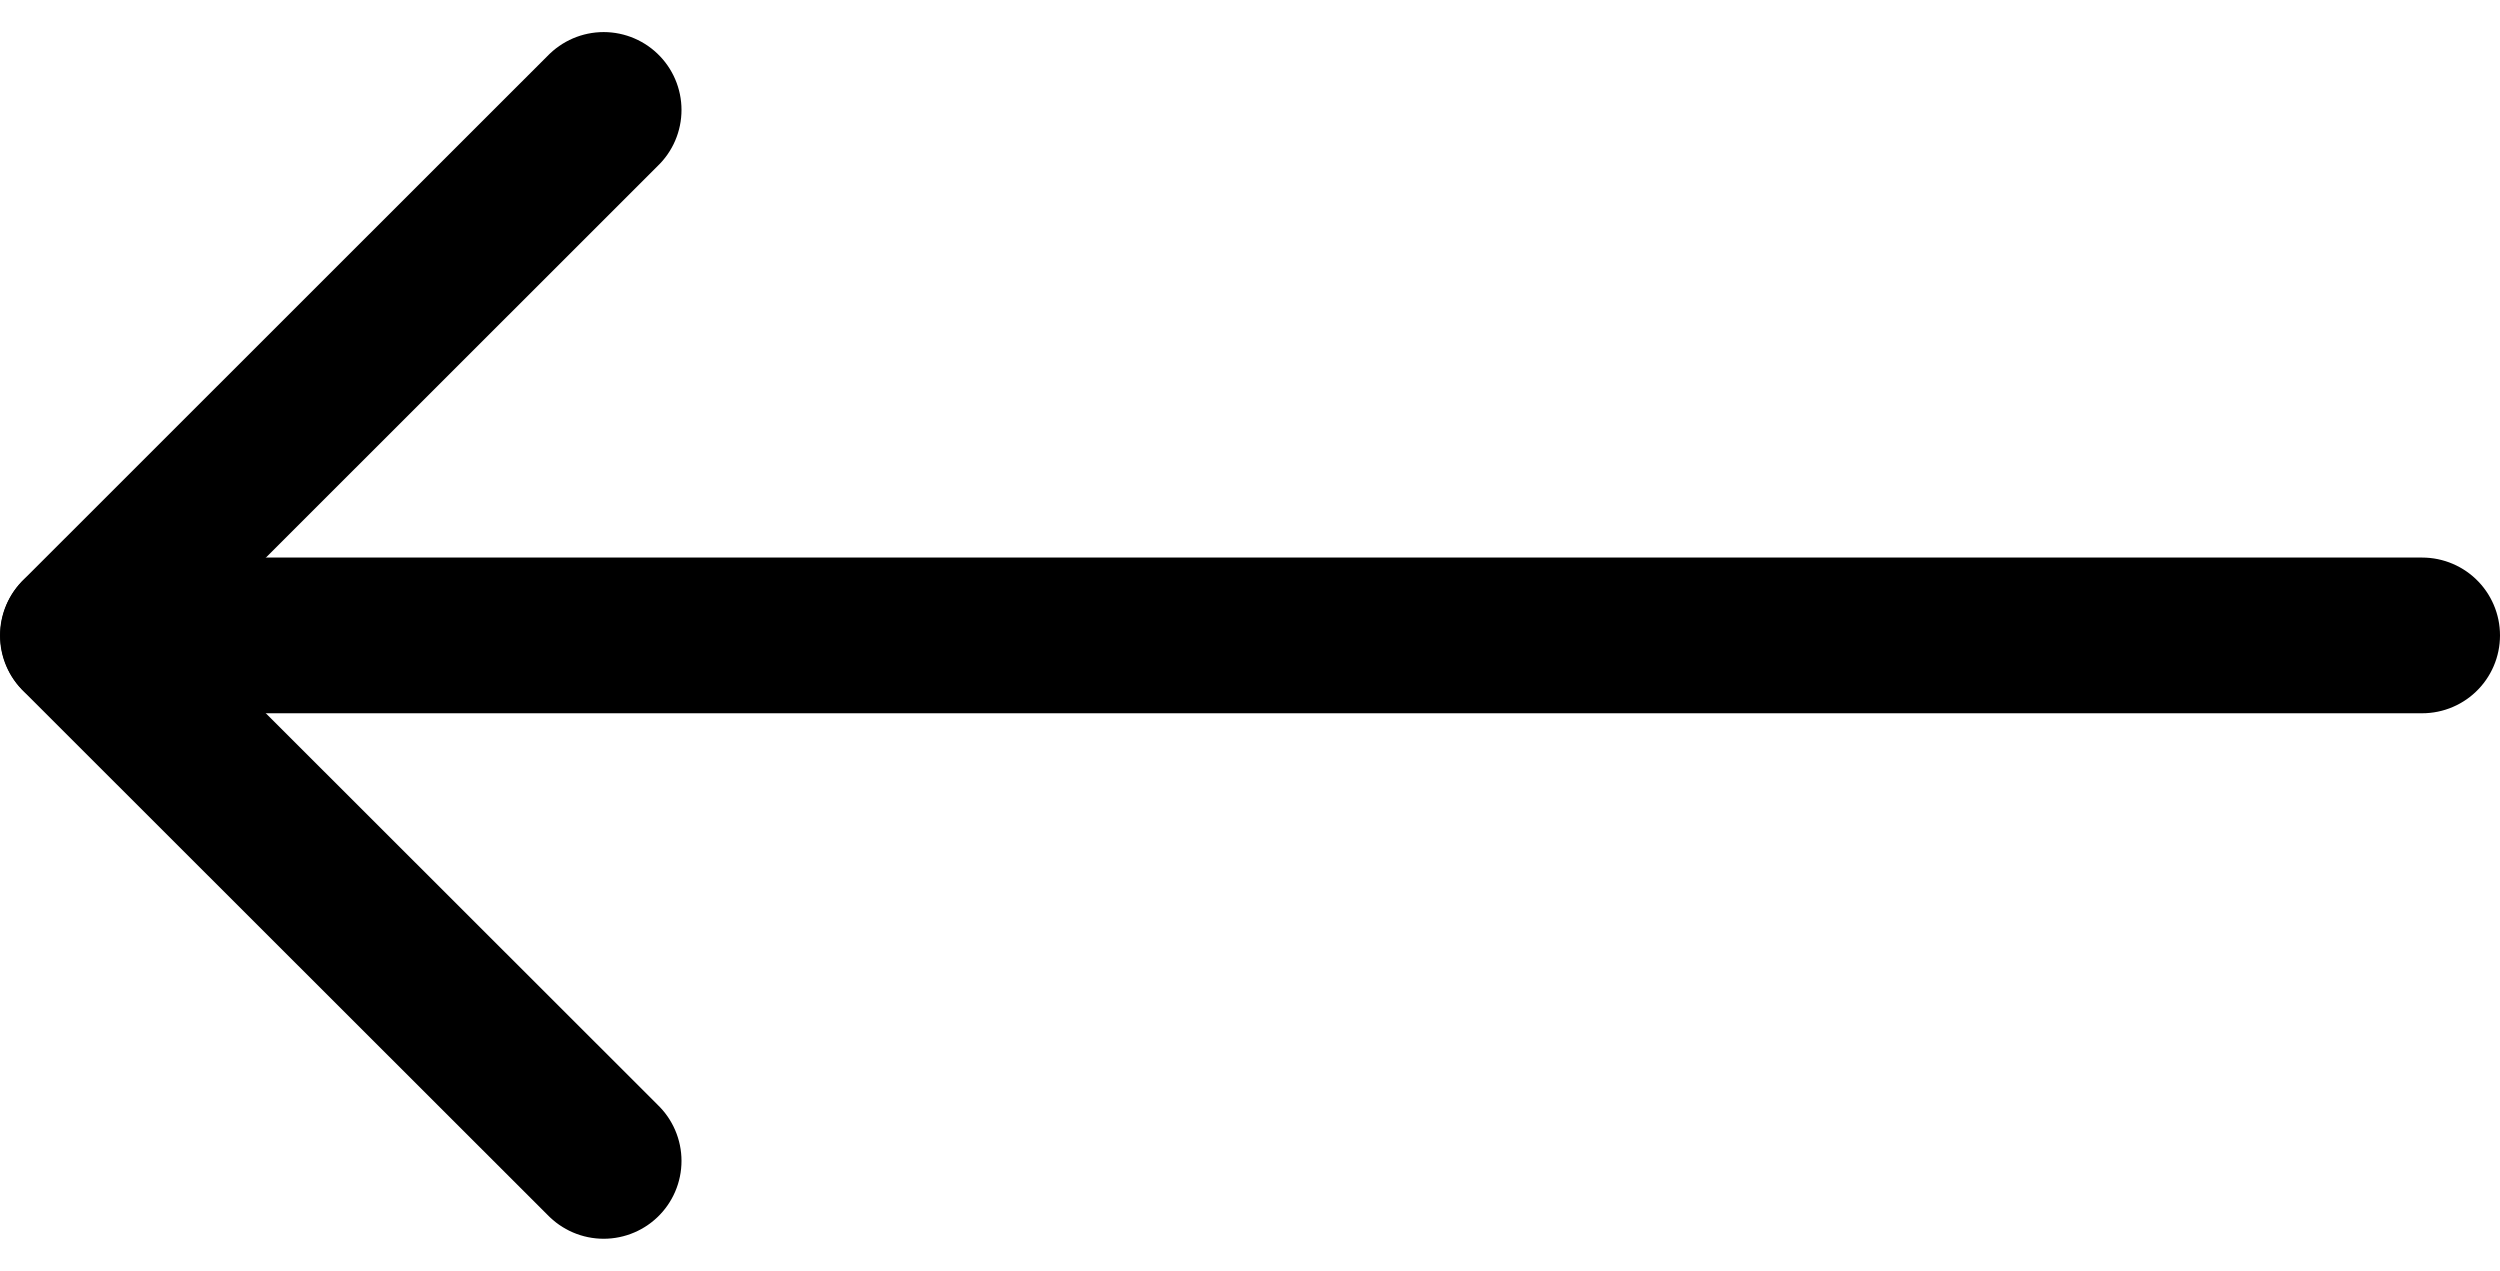
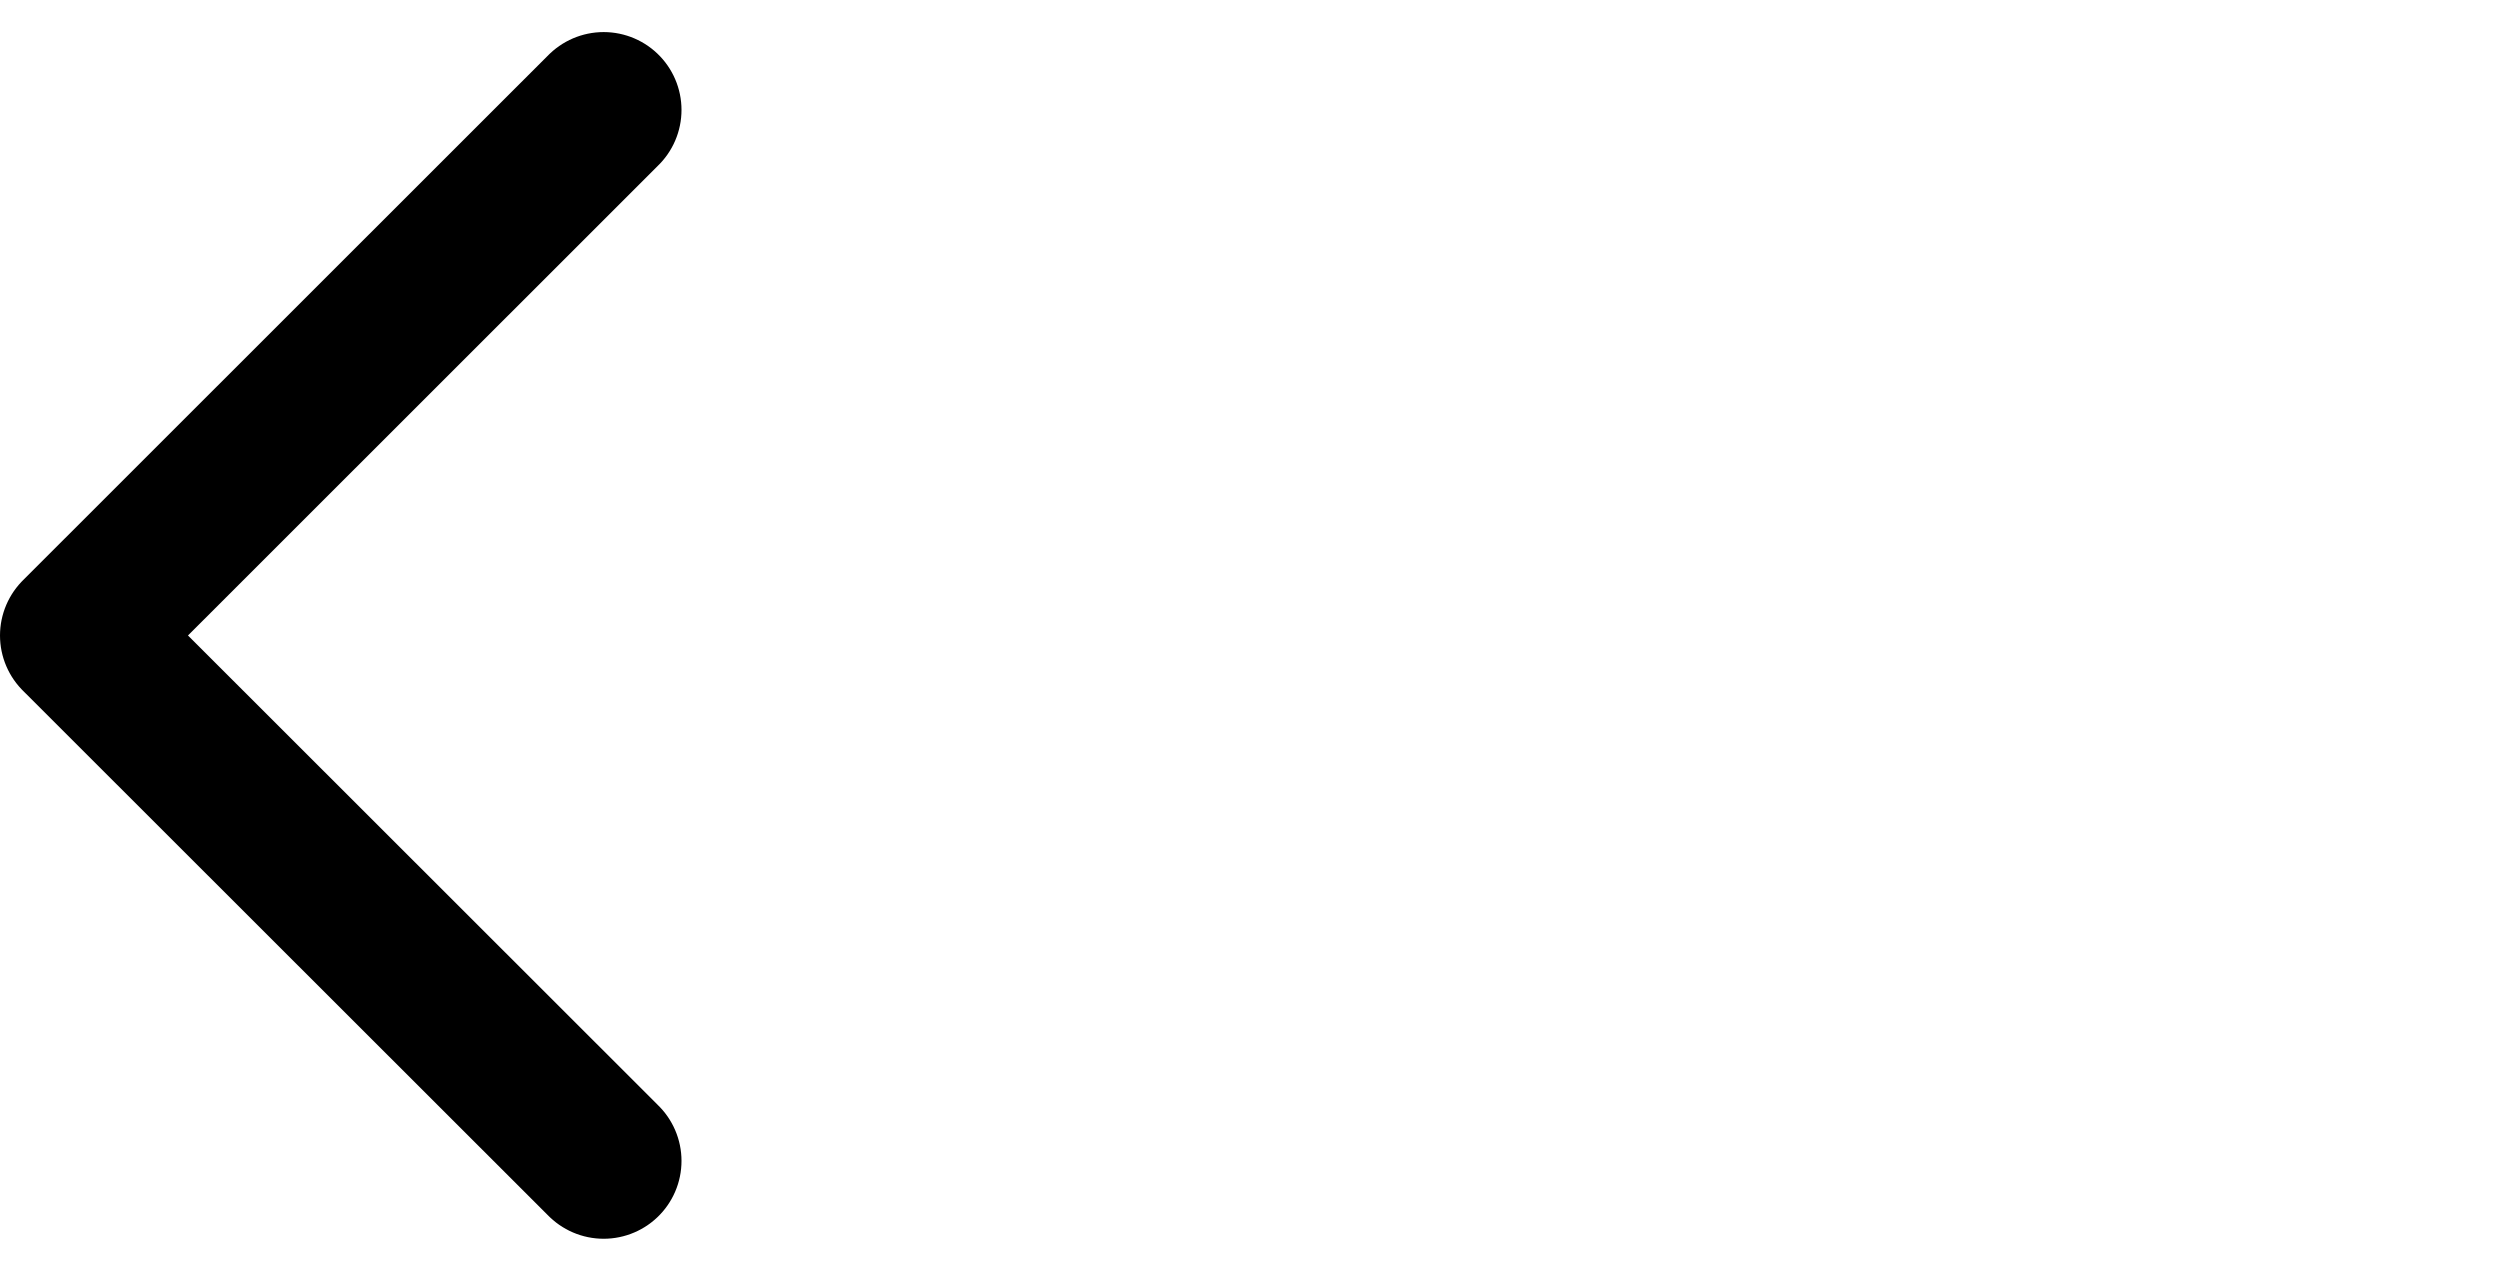
<svg xmlns="http://www.w3.org/2000/svg" width="32.113" height="16.326" viewBox="0 0 32.113 16.326">
  <g id="Сгруппировать_13873" data-name="Сгруппировать 13873" transform="translate(31.113 14.912) rotate(180)">
    <path id="Контур_10124" data-name="Контур 10124" d="M0,0,6.754,6.749,0,13.5" transform="translate(23.359 0)" fill="none" stroke="#000" stroke-linecap="round" stroke-linejoin="round" stroke-width="2" />
-     <path id="Контур_10125" data-name="Контур 10125" d="M30.109,0H0" transform="translate(0 6.75)" fill="none" stroke="#000" stroke-linecap="round" stroke-width="2" />
  </g>
</svg>